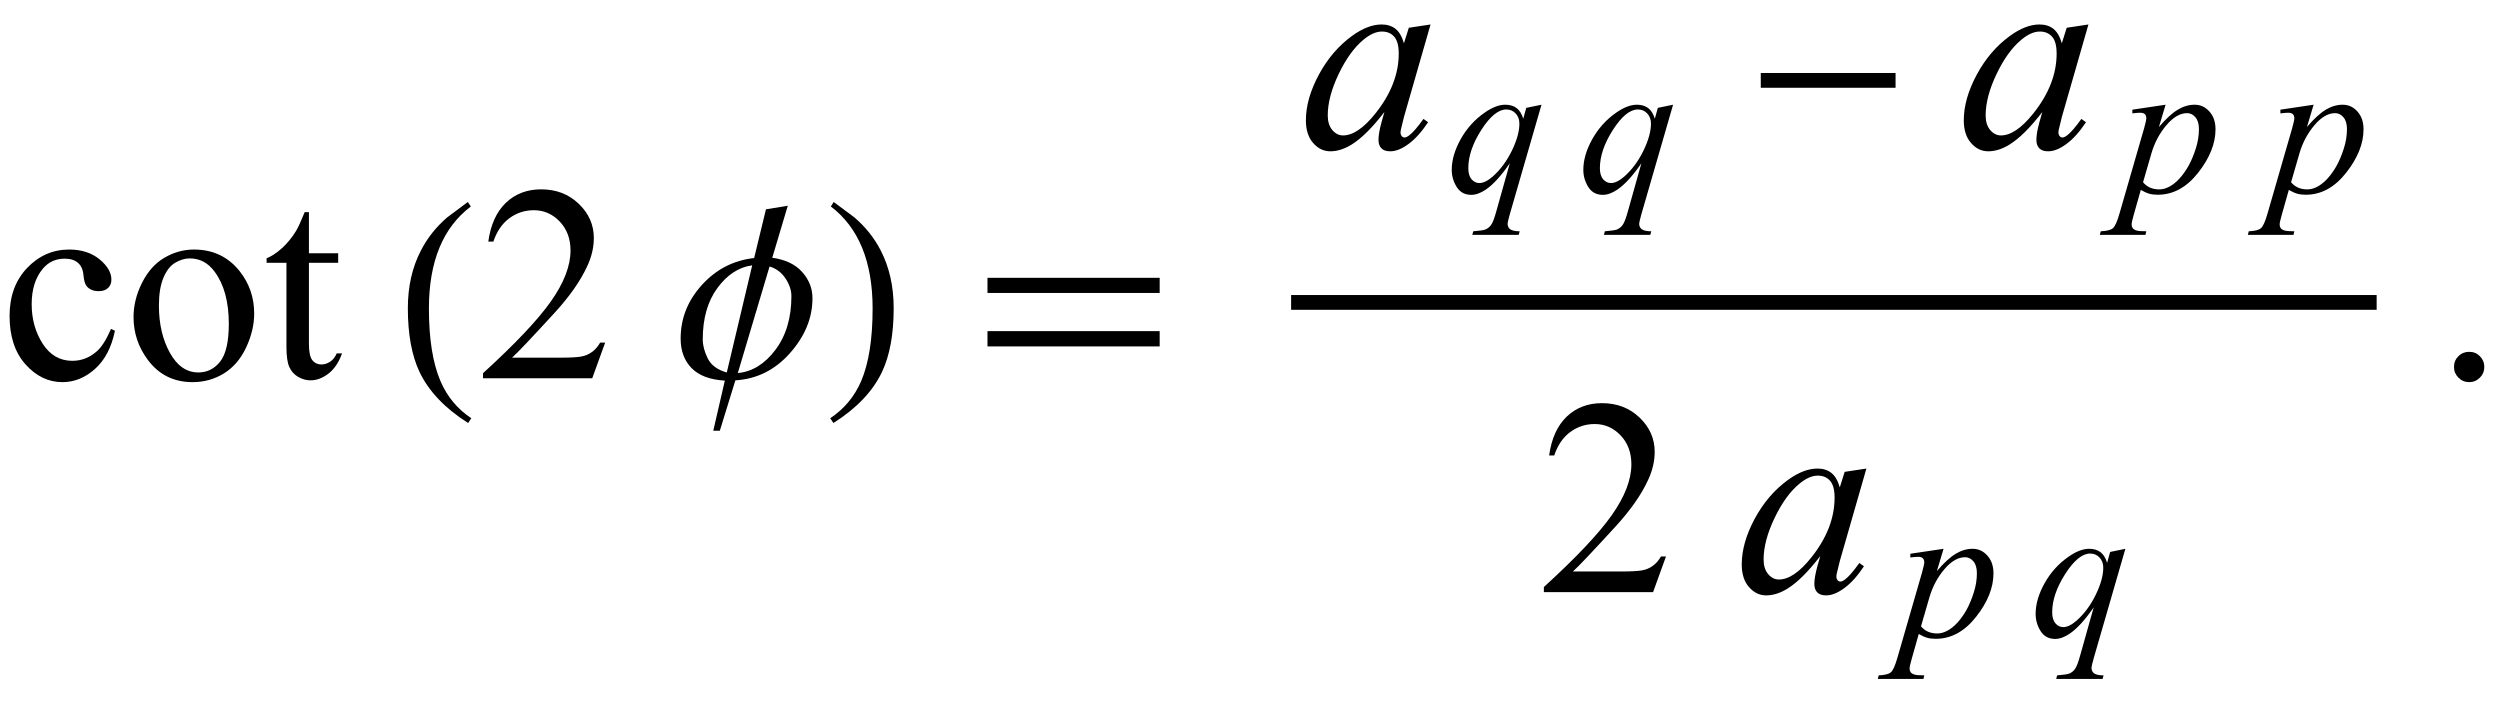
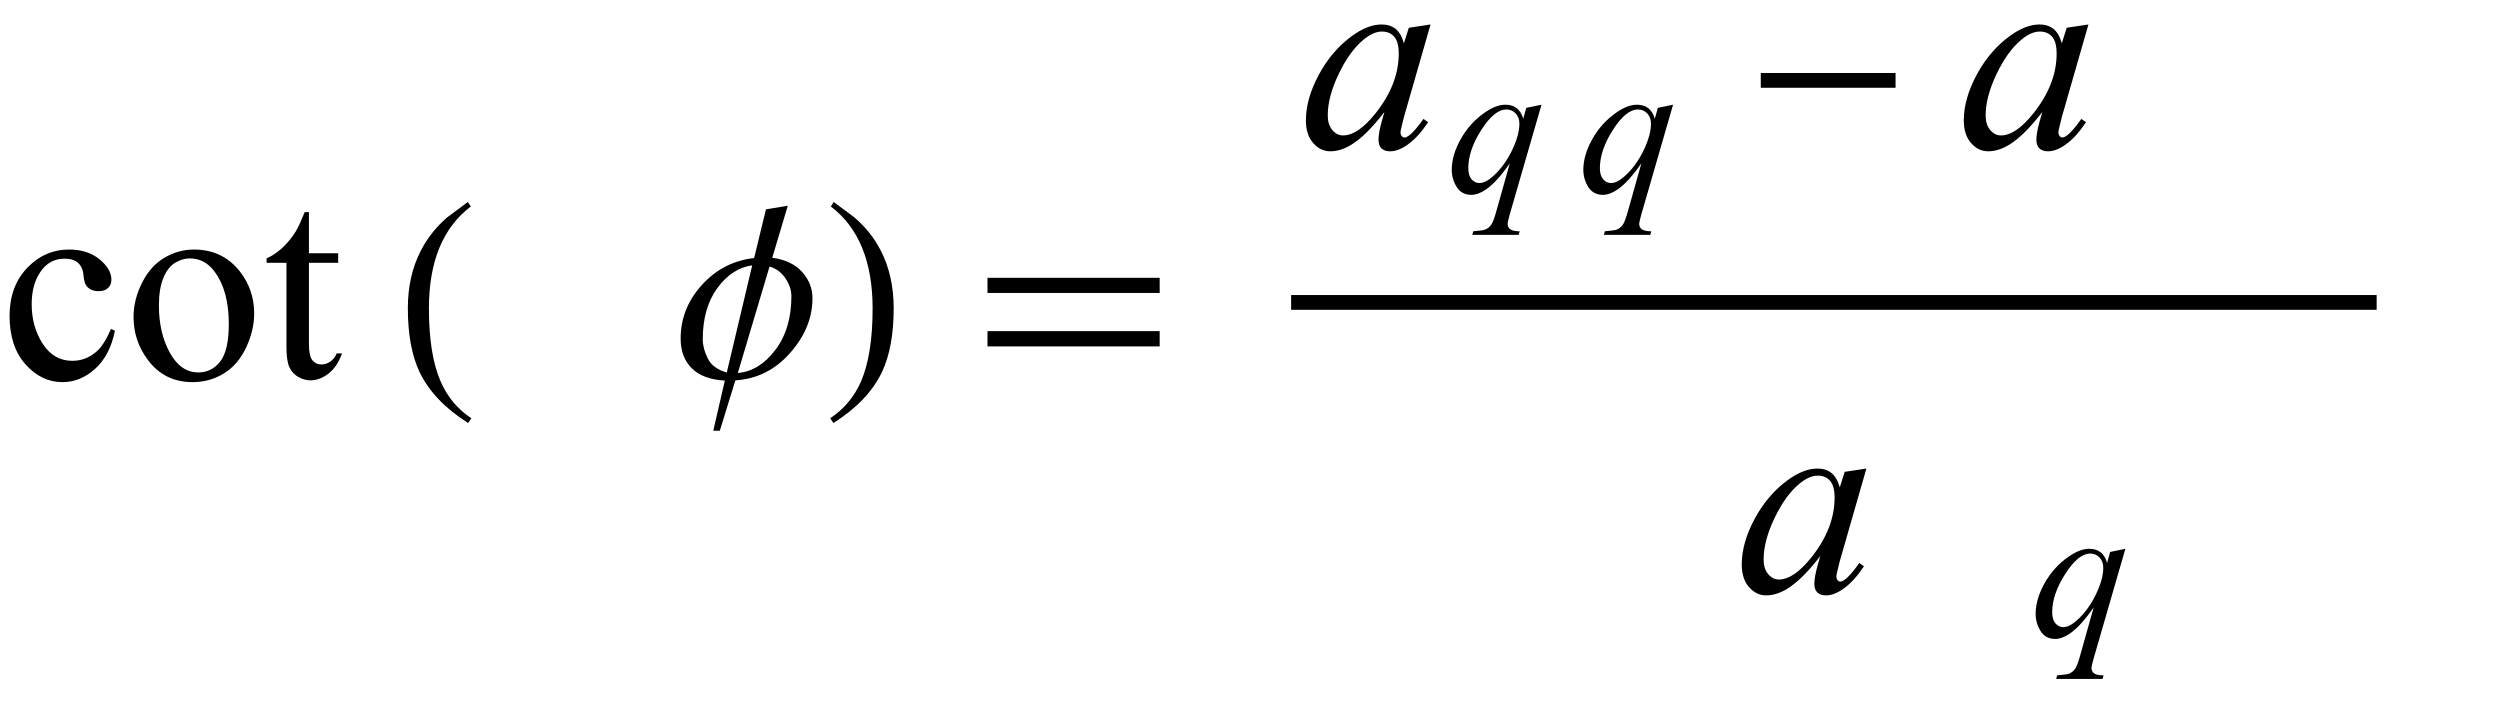
<svg xmlns="http://www.w3.org/2000/svg" xmlns:xlink="http://www.w3.org/1999/xlink" viewBox="0 0 152 43" version="1.1">
  <defs>
    <g>
      <symbol overflow="visible" id="glyph0-0">
        <path style="stroke:none;" d="M 2.359 0 L 2.359 -10.625 L 10.859 -10.625 L 10.859 0 Z M 2.625 -0.266 L 10.594 -0.266 L 10.594 -10.359 L 2.625 -10.359 Z M 2.625 -0.266 " />
      </symbol>
      <symbol overflow="visible" id="glyph0-1">
        <path style="stroke:none;" d="M 6.988 -2.891 C 6.785 -1.887 6.383 -1.117 5.785 -0.578 C 5.188 -0.039 4.527 0.234 3.801 0.234 C 2.938 0.234 2.188 -0.129 1.543 -0.855 C 0.902 -1.578 0.582 -2.559 0.582 -3.793 C 0.582 -4.988 0.938 -5.961 1.648 -6.707 C 2.359 -7.453 3.211 -7.828 4.207 -7.828 C 4.953 -7.828 5.57 -7.629 6.051 -7.234 C 6.531 -6.84 6.773 -6.426 6.773 -6 C 6.773 -5.789 6.707 -5.621 6.57 -5.492 C 6.434 -5.359 6.246 -5.297 6 -5.297 C 5.676 -5.297 5.43 -5.402 5.262 -5.609 C 5.168 -5.727 5.105 -5.949 5.074 -6.273 C 5.047 -6.602 4.934 -6.852 4.738 -7.023 C 4.547 -7.188 4.277 -7.273 3.934 -7.273 C 3.383 -7.273 2.938 -7.066 2.598 -6.656 C 2.148 -6.113 1.926 -5.398 1.926 -4.508 C 1.926 -3.602 2.148 -2.797 2.594 -2.105 C 3.039 -1.41 3.641 -1.062 4.398 -1.062 C 4.941 -1.062 5.43 -1.246 5.859 -1.617 C 6.164 -1.871 6.461 -2.336 6.75 -3.004 Z M 6.988 -2.891 " />
      </symbol>
      <symbol overflow="visible" id="glyph0-2">
        <path style="stroke:none;" d="M 4.25 -7.828 C 5.402 -7.828 6.324 -7.391 7.023 -6.516 C 7.613 -5.77 7.91 -4.91 7.91 -3.941 C 7.91 -3.262 7.746 -2.574 7.422 -1.875 C 7.094 -1.18 6.645 -0.652 6.07 -0.297 C 5.5 0.055 4.863 0.234 4.16 0.234 C 3.016 0.234 2.102 -0.223 1.43 -1.137 C 0.859 -1.906 0.574 -2.77 0.574 -3.727 C 0.574 -4.426 0.746 -5.117 1.09 -5.805 C 1.438 -6.496 1.891 -7.004 2.457 -7.332 C 3.023 -7.664 3.617 -7.828 4.25 -7.828 Z M 3.992 -7.289 C 3.699 -7.289 3.406 -7.199 3.109 -7.027 C 2.812 -6.852 2.574 -6.547 2.391 -6.109 C 2.207 -5.672 2.117 -5.109 2.117 -4.426 C 2.117 -3.316 2.336 -2.363 2.777 -1.562 C 3.219 -0.758 3.797 -0.355 4.516 -0.355 C 5.051 -0.355 5.496 -0.578 5.844 -1.02 C 6.191 -1.465 6.367 -2.227 6.367 -3.305 C 6.367 -4.656 6.078 -5.715 5.496 -6.492 C 5.102 -7.023 4.602 -7.289 3.992 -7.289 Z M 3.992 -7.289 " />
      </symbol>
      <symbol overflow="visible" id="glyph0-3">
        <path style="stroke:none;" d="M 2.738 -10.102 L 2.738 -7.602 L 4.516 -7.602 L 4.516 -7.023 L 2.738 -7.023 L 2.738 -2.094 C 2.738 -1.602 2.809 -1.266 2.949 -1.094 C 3.09 -0.922 3.273 -0.84 3.496 -0.84 C 3.68 -0.84 3.855 -0.895 4.027 -1.008 C 4.199 -1.121 4.332 -1.289 4.426 -1.512 L 4.75 -1.512 C 4.555 -0.969 4.281 -0.559 3.926 -0.285 C 3.57 -0.012 3.207 0.125 2.832 0.125 C 2.578 0.125 2.328 0.055 2.082 -0.086 C 1.84 -0.227 1.66 -0.43 1.543 -0.691 C 1.426 -0.957 1.371 -1.359 1.371 -1.91 L 1.371 -7.023 L 0.164 -7.023 L 0.164 -7.297 C 0.469 -7.418 0.781 -7.625 1.102 -7.914 C 1.418 -8.203 1.703 -8.551 1.949 -8.949 C 2.078 -9.16 2.254 -9.543 2.48 -10.102 Z M 2.738 -10.102 " />
      </symbol>
      <symbol overflow="visible" id="glyph0-4">
-         <path style="stroke:none;" d="M 7.793 -2.168 L 7.008 0 L 0.367 0 L 0.367 -0.309 C 2.32 -2.09 3.695 -3.543 4.492 -4.672 C 5.289 -5.801 5.688 -6.836 5.688 -7.77 C 5.688 -8.484 5.469 -9.07 5.031 -9.531 C 4.594 -9.988 4.07 -10.219 3.461 -10.219 C 2.906 -10.219 2.41 -10.055 1.973 -9.734 C 1.531 -9.41 1.207 -8.934 0.996 -8.309 L 0.688 -8.309 C 0.828 -9.332 1.184 -10.117 1.754 -10.668 C 2.328 -11.215 3.043 -11.488 3.902 -11.488 C 4.816 -11.488 5.578 -11.195 6.188 -10.609 C 6.801 -10.023 7.105 -9.328 7.105 -8.531 C 7.105 -7.961 6.973 -7.395 6.707 -6.824 C 6.297 -5.926 5.633 -4.977 4.715 -3.977 C 3.336 -2.473 2.477 -1.562 2.133 -1.254 L 5.07 -1.254 C 5.668 -1.254 6.09 -1.277 6.328 -1.32 C 6.57 -1.363 6.789 -1.453 6.98 -1.59 C 7.176 -1.727 7.344 -1.918 7.488 -2.168 Z M 7.793 -2.168 " />
-       </symbol>
+         </symbol>
      <symbol overflow="visible" id="glyph0-5">
-         <path style="stroke:none;" d="M 2.125 -1.609 C 2.387 -1.609 2.605 -1.52 2.781 -1.34 C 2.957 -1.16 3.047 -0.945 3.047 -0.688 C 3.047 -0.434 2.957 -0.219 2.777 -0.039 C 2.598 0.141 2.379 0.234 2.125 0.234 C 1.871 0.234 1.652 0.141 1.473 -0.039 C 1.293 -0.219 1.203 -0.434 1.203 -0.688 C 1.203 -0.949 1.293 -1.168 1.473 -1.344 C 1.652 -1.523 1.871 -1.609 2.125 -1.609 Z M 2.125 -1.609 " />
-       </symbol>
+         </symbol>
      <symbol overflow="visible" id="glyph1-0">
        <path style="stroke:none;" d="M 1 0 L 1 -12.797 L 7 -12.797 L 7 0 Z M 2 -1 L 6 -1 L 6 -11.797 L 2 -11.797 Z M 2 -1 " />
      </symbol>
      <symbol overflow="visible" id="glyph1-1">
        <path style="stroke:none;" d="M 4.656 2.43 L 4.461 2.719 C 3.055 1.828 2.07 0.793 1.508 -0.383 C 1.035 -1.383 0.797 -2.676 0.797 -4.258 C 0.797 -5.582 1.062 -6.754 1.594 -7.773 C 1.984 -8.535 2.52 -9.207 3.195 -9.789 C 3.613 -10.102 4.027 -10.41 4.445 -10.719 L 4.625 -10.445 C 2.926 -9.16 2.078 -7.09 2.078 -4.242 C 2.078 -2.395 2.312 -0.922 2.781 0.172 C 3.184 1.113 3.809 1.867 4.656 2.43 Z M 4.656 2.43 " />
      </symbol>
      <symbol overflow="visible" id="glyph1-2">
        <path style="stroke:none;" d="M 8.398 -4.867 C 8.398 -3.668 7.941 -2.559 7.031 -1.531 C 6.121 -0.504 5.012 0.047 3.711 0.125 L 2.766 3.188 L 2.367 3.188 L 3.07 0.141 C 2.168 0.09 1.496 -0.164 1.051 -0.617 C 0.605 -1.07 0.383 -1.668 0.383 -2.414 C 0.383 -3.645 0.816 -4.73 1.68 -5.68 C 2.543 -6.629 3.602 -7.172 4.852 -7.312 L 5.57 -10.273 L 6.898 -10.492 L 5.953 -7.328 C 6.75 -7.219 7.355 -6.93 7.773 -6.461 C 8.191 -5.992 8.398 -5.461 8.398 -4.867 Z M 4.734 -6.867 C 3.918 -6.758 3.211 -6.297 2.617 -5.488 C 2.023 -4.68 1.727 -3.637 1.727 -2.367 C 1.727 -2.004 1.828 -1.617 2.031 -1.207 C 2.234 -0.797 2.621 -0.512 3.188 -0.352 Z M 7.117 -4.992 C 7.117 -5.348 7 -5.703 6.762 -6.066 C 6.523 -6.43 6.199 -6.672 5.789 -6.797 L 3.859 -0.32 C 4.723 -0.395 5.484 -0.859 6.137 -1.719 C 6.789 -2.578 7.117 -3.668 7.117 -4.992 Z M 7.117 -4.992 " />
      </symbol>
      <symbol overflow="visible" id="glyph1-3">
        <path style="stroke:none;" d="M 4.336 -4.258 C 4.336 -2.676 4.098 -1.383 3.625 -0.383 C 3.066 0.793 2.082 1.828 0.672 2.719 L 0.477 2.43 C 1.324 1.867 1.953 1.113 2.359 0.172 C 2.824 -0.922 3.055 -2.395 3.055 -4.242 C 3.055 -7.09 2.207 -9.16 0.516 -10.445 L 0.688 -10.719 C 1.105 -10.41 1.52 -10.102 1.938 -9.789 C 2.621 -9.207 3.156 -8.535 3.547 -7.773 C 4.074 -6.754 4.336 -5.582 4.336 -4.258 Z M 4.336 -4.258 " />
      </symbol>
      <symbol overflow="visible" id="glyph1-4">
        <path style="stroke:none;" d="M 11.508 -5.188 L 1.039 -5.188 L 1.039 -6.109 L 11.508 -6.109 Z M 11.508 -1.938 L 1.039 -1.938 L 1.039 -2.867 L 11.508 -2.867 Z M 11.508 -1.938 " />
      </symbol>
      <symbol overflow="visible" id="glyph1-5">
        <path style="stroke:none;" d="M 9.25 -3.664 L 1.055 -3.664 L 1.055 -4.562 L 9.25 -4.562 Z M 9.25 -3.664 " />
      </symbol>
      <symbol overflow="visible" id="glyph2-0">
        <path style="stroke:none;" d="M 2.359 0 L 2.359 -10.625 L 10.859 -10.625 L 10.859 0 Z M 2.625 -0.266 L 10.594 -0.266 L 10.594 -10.359 L 2.625 -10.359 Z M 2.625 -0.266 " />
      </symbol>
      <symbol overflow="visible" id="glyph2-1">
        <path style="stroke:none;" d="M 7.977 -7.512 L 6.359 -1.883 L 6.176 -1.129 C 6.16 -1.059 6.152 -0.996 6.152 -0.945 C 6.152 -0.859 6.18 -0.781 6.234 -0.715 C 6.277 -0.664 6.332 -0.641 6.398 -0.641 C 6.473 -0.641 6.566 -0.684 6.684 -0.773 C 6.898 -0.934 7.188 -1.266 7.547 -1.77 L 7.828 -1.57 C 7.445 -0.992 7.055 -0.555 6.648 -0.254 C 6.246 0.047 5.871 0.199 5.527 0.199 C 5.289 0.199 5.113 0.141 4.992 0.02 C 4.875 -0.098 4.812 -0.27 4.812 -0.5 C 4.812 -0.77 4.875 -1.125 4.996 -1.57 L 5.172 -2.191 C 4.445 -1.246 3.781 -0.582 3.172 -0.207 C 2.734 0.062 2.305 0.199 1.883 0.199 C 1.48 0.199 1.133 0.031 0.84 -0.305 C 0.547 -0.637 0.398 -1.098 0.398 -1.684 C 0.398 -2.562 0.664 -3.492 1.191 -4.469 C 1.719 -5.445 2.391 -6.227 3.203 -6.816 C 3.84 -7.281 4.441 -7.512 5.004 -7.512 C 5.344 -7.512 5.625 -7.422 5.848 -7.246 C 6.07 -7.07 6.242 -6.777 6.359 -6.367 L 6.656 -7.312 Z M 5.023 -7.082 C 4.668 -7.082 4.293 -6.914 3.895 -6.582 C 3.328 -6.113 2.828 -5.414 2.387 -4.492 C 1.945 -3.566 1.727 -2.73 1.727 -1.984 C 1.727 -1.609 1.82 -1.309 2.008 -1.09 C 2.195 -0.871 2.414 -0.766 2.656 -0.766 C 3.258 -0.766 3.914 -1.211 4.625 -2.102 C 5.57 -3.285 6.043 -4.5 6.043 -5.742 C 6.043 -6.215 5.953 -6.555 5.77 -6.766 C 5.586 -6.977 5.336 -7.082 5.023 -7.082 Z M 5.023 -7.082 " />
      </symbol>
      <symbol overflow="visible" id="glyph3-0">
        <path style="stroke:none;" d="M 1.672 0 L 1.672 -7.543 L 7.707 -7.543 L 7.707 0 Z M 1.863 -0.188 L 7.52 -0.188 L 7.52 -7.355 L 1.863 -7.355 Z M 1.863 -0.188 " />
      </symbol>
      <symbol overflow="visible" id="glyph3-1">
        <path style="stroke:none;" d="M 5.723 -5.332 L 3.797 1.324 C 3.711 1.633 3.664 1.828 3.664 1.914 C 3.664 2.004 3.688 2.082 3.734 2.148 C 3.777 2.215 3.84 2.262 3.918 2.293 C 4.039 2.34 4.199 2.363 4.398 2.363 L 4.336 2.582 L 1.516 2.582 L 1.574 2.363 C 1.957 2.332 2.199 2.297 2.293 2.262 C 2.441 2.203 2.566 2.109 2.66 1.973 C 2.758 1.84 2.863 1.559 2.98 1.133 L 3.797 -1.773 C 3.277 -1.016 2.793 -0.484 2.344 -0.176 C 2.027 0.039 1.73 0.148 1.457 0.148 C 1.062 0.148 0.766 -0.012 0.566 -0.332 C 0.367 -0.652 0.266 -1 0.266 -1.375 C 0.266 -1.969 0.449 -2.59 0.812 -3.242 C 1.18 -3.895 1.66 -4.43 2.258 -4.844 C 2.723 -5.172 3.141 -5.332 3.52 -5.332 C 3.797 -5.332 4.027 -5.266 4.207 -5.129 C 4.387 -4.996 4.523 -4.777 4.613 -4.48 L 4.797 -5.141 Z M 4.379 -4.184 C 4.379 -4.438 4.301 -4.641 4.148 -4.805 C 3.996 -4.965 3.809 -5.043 3.582 -5.043 C 3.105 -5.043 2.598 -4.633 2.07 -3.809 C 1.539 -2.984 1.273 -2.203 1.273 -1.473 C 1.273 -1.18 1.34 -0.953 1.469 -0.801 C 1.602 -0.648 1.762 -0.57 1.949 -0.57 C 2.191 -0.57 2.461 -0.707 2.766 -0.973 C 3.223 -1.379 3.609 -1.898 3.918 -2.531 C 4.227 -3.164 4.379 -3.719 4.379 -4.184 Z M 4.379 -4.184 " />
      </symbol>
      <symbol overflow="visible" id="glyph3-2">
-         <path style="stroke:none;" d="M 2.668 -5.332 L 2.262 -3.977 C 2.691 -4.48 3.074 -4.832 3.41 -5.031 C 3.746 -5.234 4.09 -5.332 4.438 -5.332 C 4.789 -5.332 5.086 -5.195 5.332 -4.918 C 5.582 -4.641 5.703 -4.281 5.703 -3.836 C 5.703 -2.973 5.352 -2.094 4.648 -1.199 C 3.945 -0.305 3.129 0.141 2.191 0.141 C 1.996 0.141 1.82 0.121 1.672 0.078 C 1.52 0.035 1.352 -0.043 1.16 -0.152 L 0.73 1.367 C 0.645 1.664 0.602 1.859 0.602 1.949 C 0.602 2.035 0.625 2.109 0.668 2.172 C 0.715 2.234 0.789 2.281 0.891 2.312 C 0.992 2.348 1.195 2.363 1.496 2.363 L 1.445 2.582 L -1.332 2.582 L -1.273 2.363 C -0.906 2.348 -0.66 2.285 -0.535 2.176 C -0.406 2.066 -0.27 1.762 -0.129 1.262 L 1.363 -3.902 C 1.453 -4.227 1.496 -4.43 1.496 -4.508 C 1.496 -4.613 1.465 -4.695 1.406 -4.758 C 1.344 -4.816 1.25 -4.844 1.125 -4.844 C 1.012 -4.844 0.852 -4.832 0.648 -4.805 L 0.648 -5.031 Z M 1.297 -0.617 C 1.539 -0.328 1.867 -0.184 2.281 -0.184 C 2.484 -0.184 2.691 -0.238 2.906 -0.355 C 3.117 -0.469 3.324 -0.637 3.527 -0.859 C 3.73 -1.086 3.91 -1.344 4.074 -1.637 C 4.234 -1.93 4.379 -2.273 4.504 -2.668 C 4.633 -3.066 4.695 -3.461 4.695 -3.848 C 4.695 -4.164 4.625 -4.402 4.48 -4.57 C 4.34 -4.738 4.172 -4.82 3.977 -4.82 C 3.555 -4.82 3.133 -4.578 2.719 -4.09 C 2.305 -3.602 2 -3.035 1.809 -2.383 Z M 1.297 -0.617 " />
-       </symbol>
+         </symbol>
    </g>
  </defs>
  <g id="surface524212">
    <g style="fill:rgb(0%,0%,0%);fill-opacity:1;">
      <use xlink:href="#glyph0-1" x="0" y="23" />
      <use xlink:href="#glyph0-2" x="7.545" y="23" />
      <use xlink:href="#glyph0-3" x="16.045" y="23" />
    </g>
    <g style="fill:rgb(0%,0%,0%);fill-opacity:1;">
      <use xlink:href="#glyph1-1" x="24" y="23" />
    </g>
    <g style="fill:rgb(0%,0%,0%);fill-opacity:1;">
      <use xlink:href="#glyph0-4" x="29" y="23" />
    </g>
    <g style="fill:rgb(0%,0%,0%);fill-opacity:1;">
      <use xlink:href="#glyph1-2" x="41" y="23" />
    </g>
    <g style="fill:rgb(0%,0%,0%);fill-opacity:1;">
      <use xlink:href="#glyph1-3" x="50" y="23" />
    </g>
    <g style="fill:rgb(0%,0%,0%);fill-opacity:1;">
      <use xlink:href="#glyph1-4" x="59" y="23" />
    </g>
    <path style="fill:none;stroke-width:0.898;stroke-linecap:square;stroke-linejoin:miter;stroke:rgb(0%,0%,0%);stroke-opacity:1;stroke-miterlimit:10;" d="M 85.949 22.387 L 151.051 22.387 " transform="matrix(1,0,0,1,-7,-4)" />
    <g style="fill:rgb(0%,0%,0%);fill-opacity:1;">
      <use xlink:href="#glyph2-1" x="79" y="9" />
    </g>
    <g style="fill:rgb(0%,0%,0%);fill-opacity:1;">
      <use xlink:href="#glyph3-1" x="88" y="11.699" />
    </g>
    <g style="fill:rgb(0%,0%,0%);fill-opacity:1;">
      <use xlink:href="#glyph3-1" x="96" y="11.699" />
    </g>
    <g style="fill:rgb(0%,0%,0%);fill-opacity:1;">
      <use xlink:href="#glyph1-5" x="106" y="9" />
    </g>
    <g style="fill:rgb(0%,0%,0%);fill-opacity:1;">
      <use xlink:href="#glyph2-1" x="119" y="9" />
    </g>
    <g style="fill:rgb(0%,0%,0%);fill-opacity:1;">
      <use xlink:href="#glyph3-2" x="129" y="11.699" />
    </g>
    <g style="fill:rgb(0%,0%,0%);fill-opacity:1;">
      <use xlink:href="#glyph3-2" x="138" y="11.699" />
    </g>
    <g style="fill:rgb(0%,0%,0%);fill-opacity:1;">
      <use xlink:href="#glyph0-4" x="93.5" y="36" />
    </g>
    <g style="fill:rgb(0%,0%,0%);fill-opacity:1;">
      <use xlink:href="#glyph2-1" x="105.5" y="36" />
    </g>
    <g style="fill:rgb(0%,0%,0%);fill-opacity:1;">
      <use xlink:href="#glyph3-2" x="115.5" y="38.699" />
    </g>
    <g style="fill:rgb(0%,0%,0%);fill-opacity:1;">
      <use xlink:href="#glyph3-1" x="123.5" y="38.699" />
    </g>
    <g style="fill:rgb(0%,0%,0%);fill-opacity:1;">
      <use xlink:href="#glyph0-5" x="148" y="23" />
    </g>
  </g>
</svg>